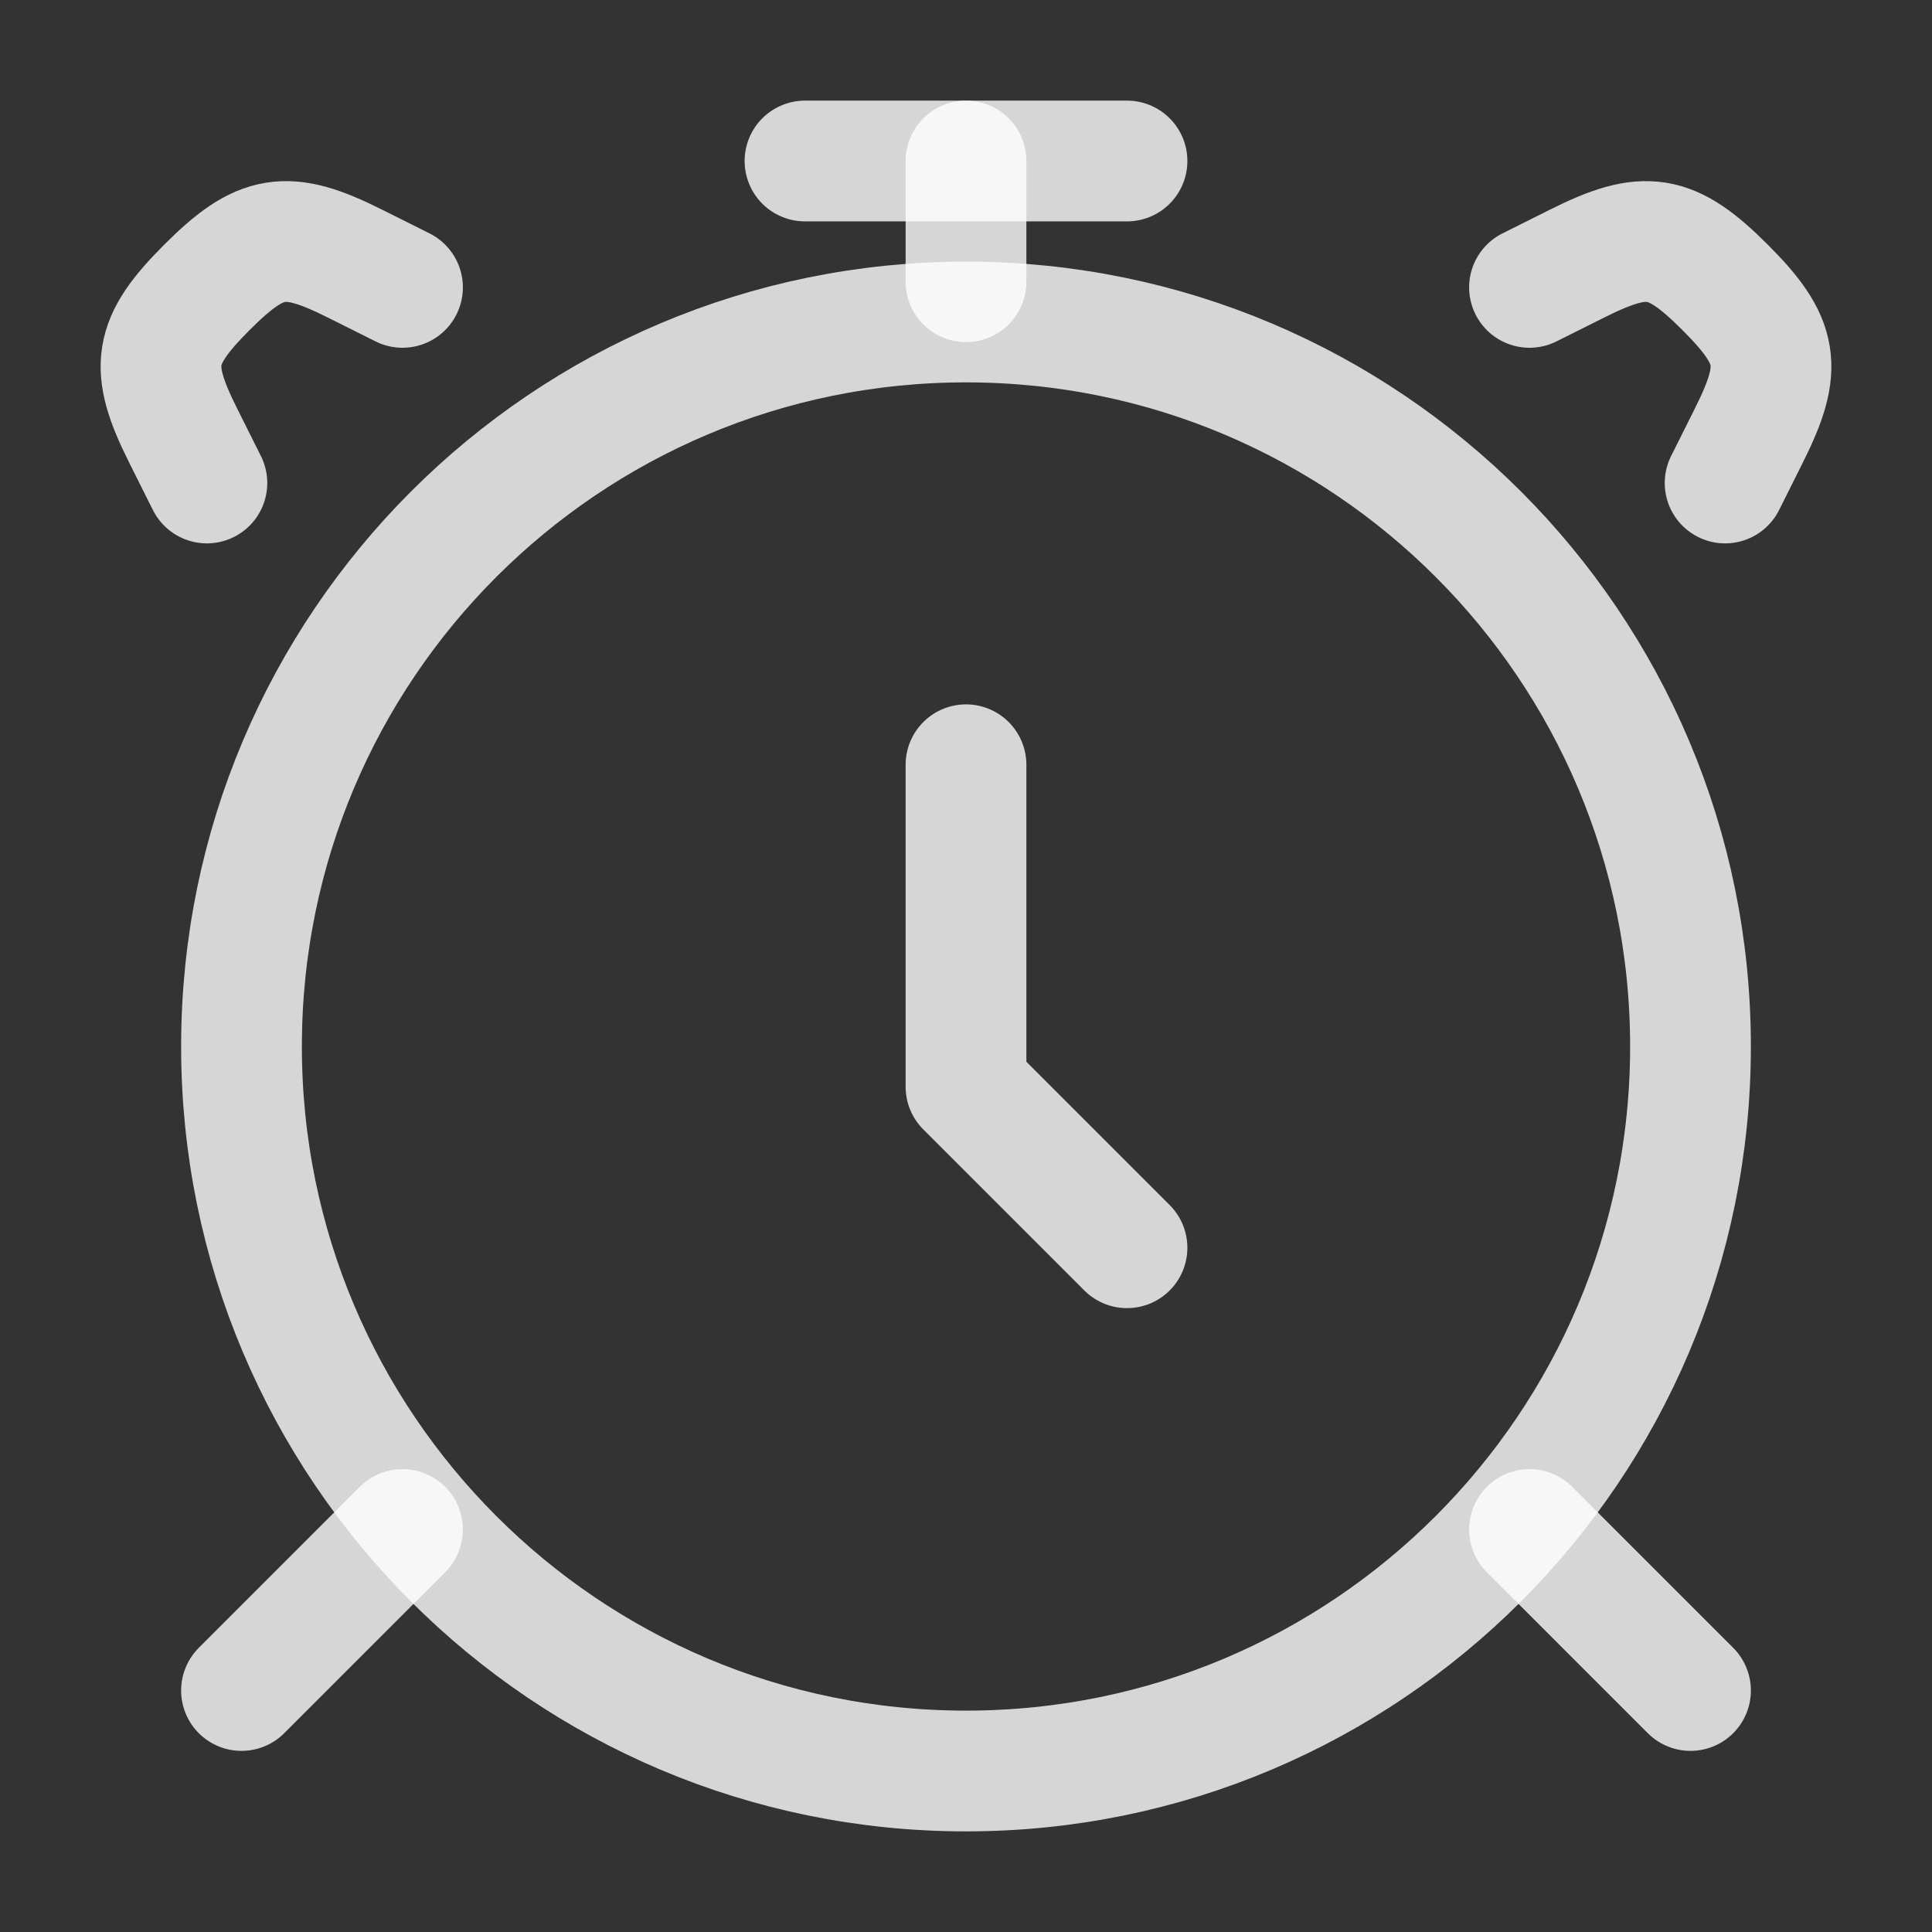
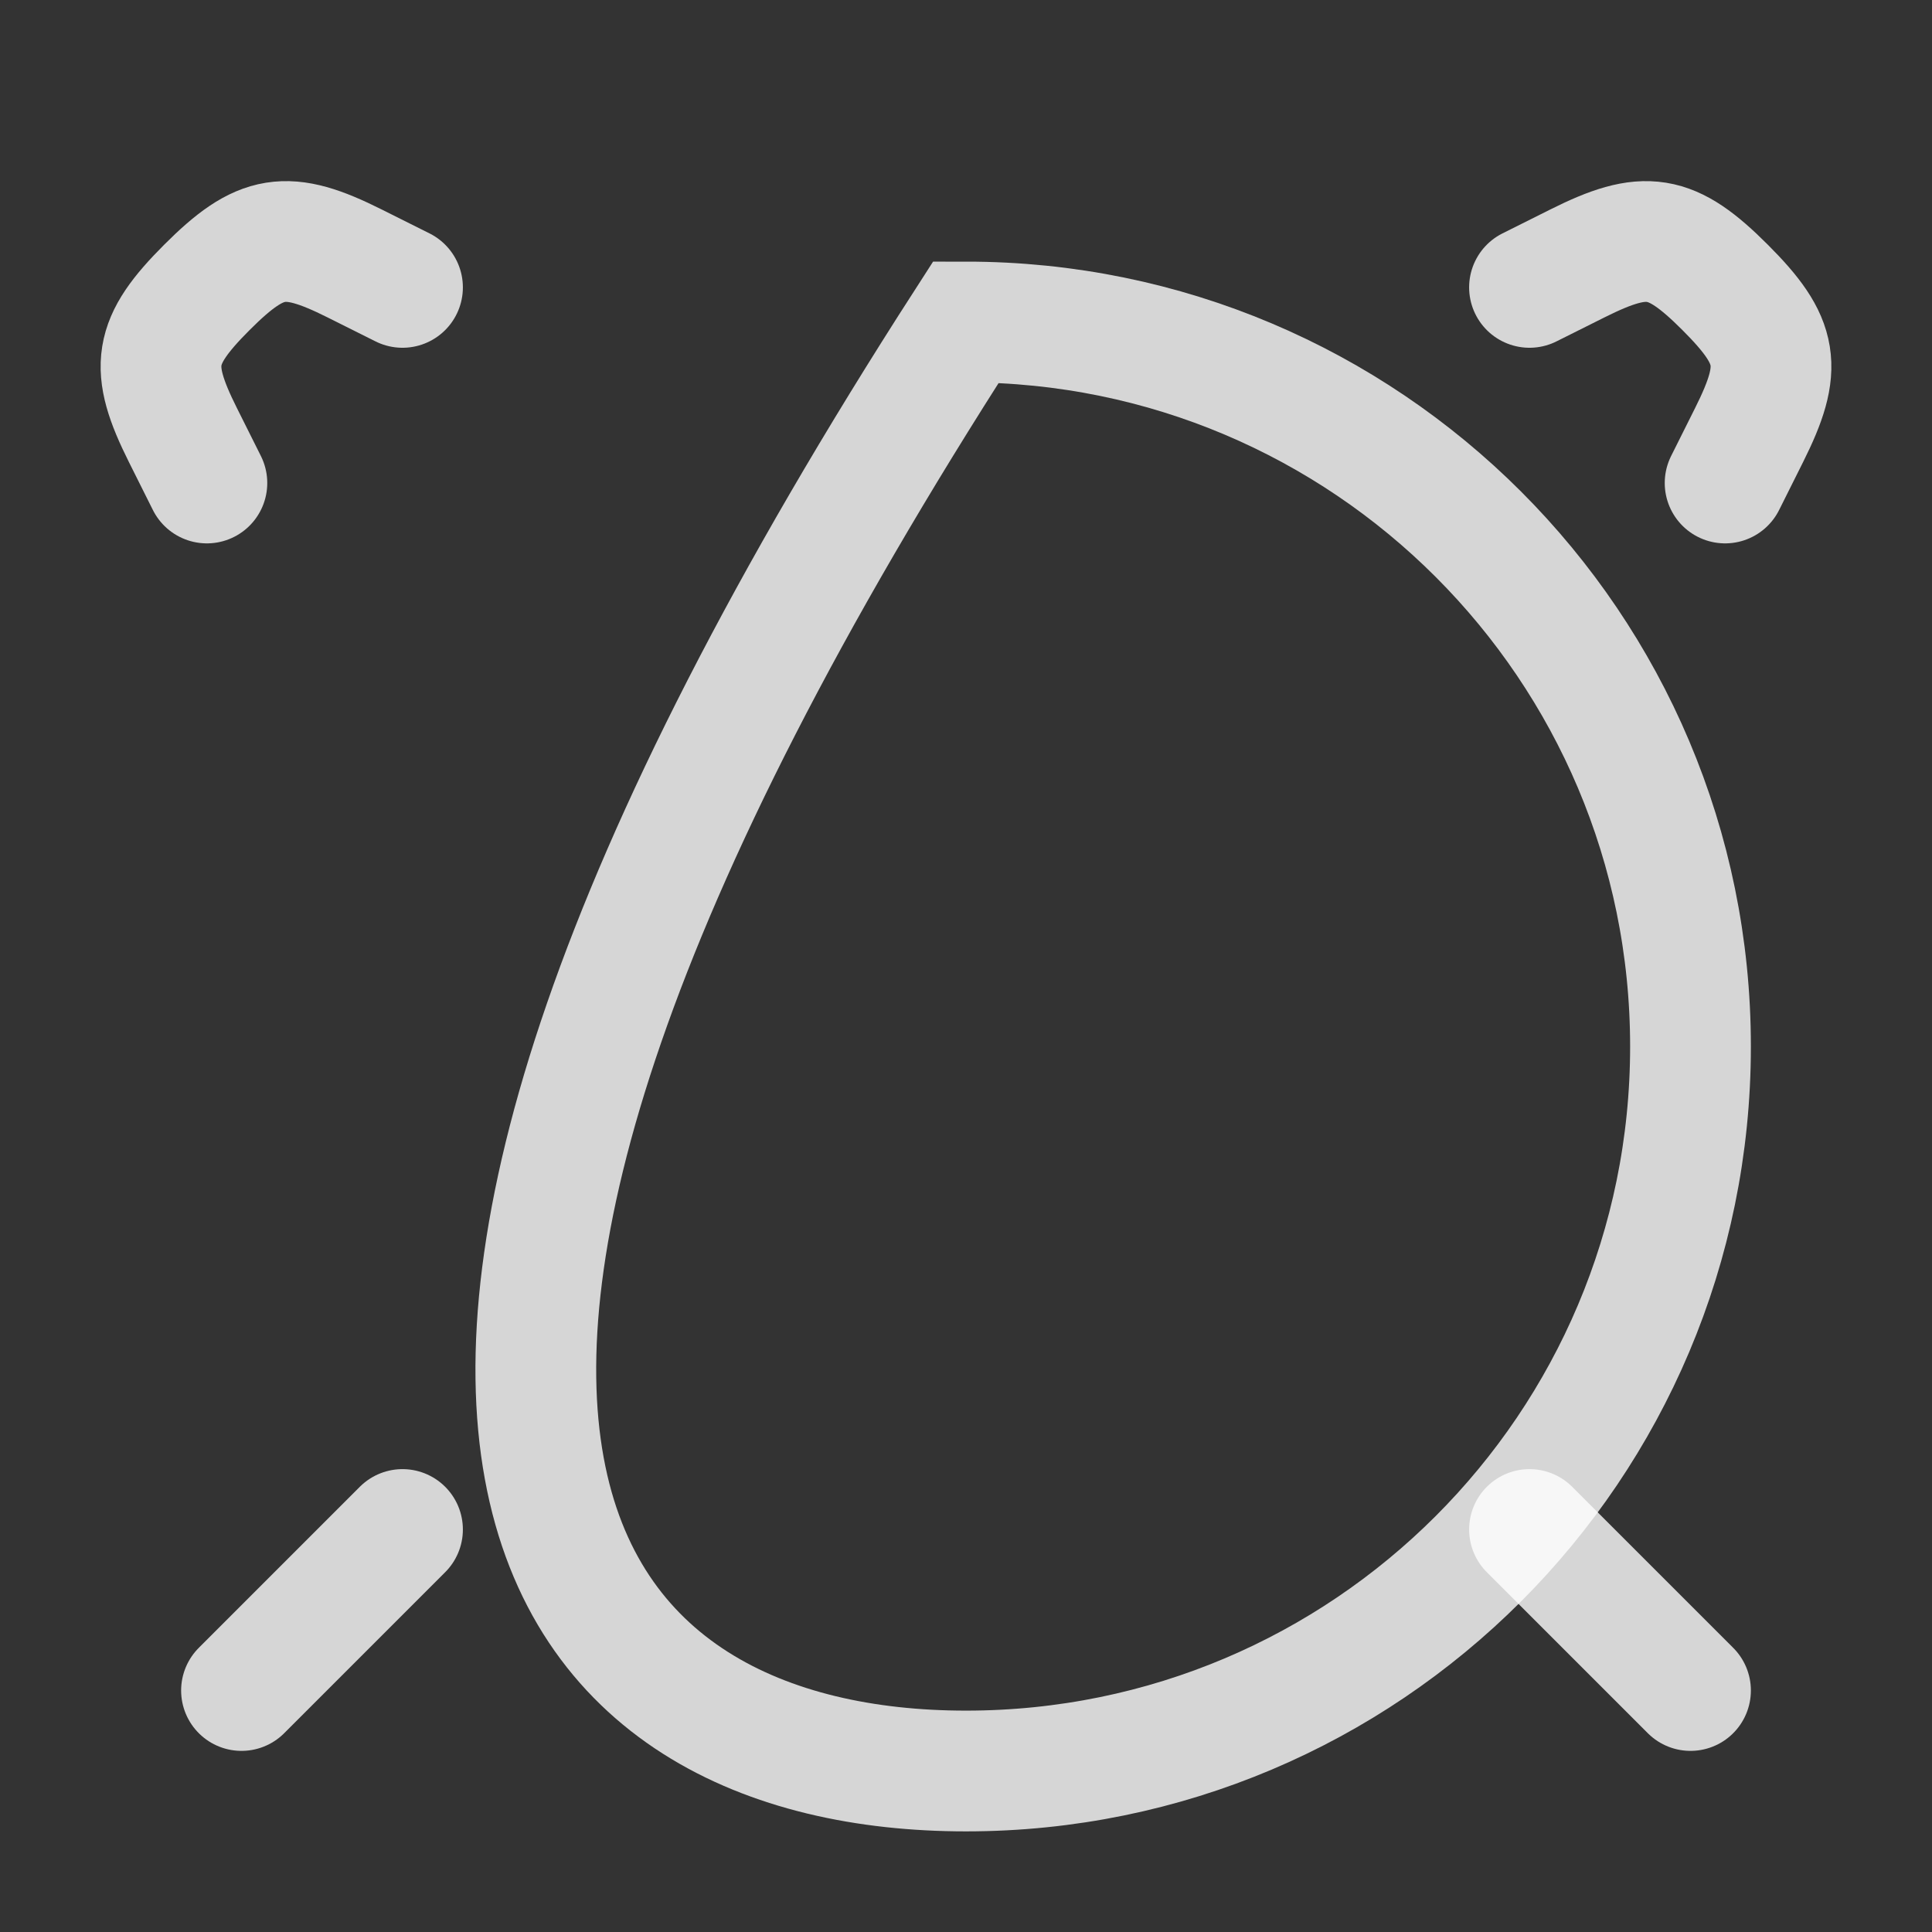
<svg xmlns="http://www.w3.org/2000/svg" width="24" height="24" viewBox="0 0 24 24" fill="none">
  <rect x="0" y="0" width="24" height="24" fill="#333333" stroke="none" />
-   <path d="M12 22C16.971 22 21 17.971 21 13C21 8.029 16.971 4 12 4C7.029 4 3 8.029 3 13C3 17.971 7.029 22 12 22Z" stroke="white" stroke-opacity="0.8" stroke-width="1.5" stroke-linecap="round" />
+   <path d="M12 22C16.971 22 21 17.971 21 13C21 8.029 16.971 4 12 4C3 17.971 7.029 22 12 22Z" stroke="white" stroke-opacity="0.8" stroke-width="1.5" stroke-linecap="round" />
  <path d="M5 19L3 21M19 19L21 21" stroke="white" stroke-opacity="0.8" stroke-width="1.5" stroke-linecap="round" stroke-linejoin="round" />
  <path d="M19 3.57L19.596 3.272C20.441 2.849 20.758 2.898 21.43 3.57C22.102 4.242 22.151 4.559 21.728 5.404L21.43 6M5 3.57L4.404 3.272C3.559 2.849 3.242 2.898 2.57 3.57C1.898 4.242 1.849 4.559 2.272 5.404L2.57 6" stroke="white" stroke-opacity="0.8" stroke-width="1.5" stroke-linecap="round" />
-   <path d="M12 9.5V13.5L14 15.5" stroke="white" stroke-opacity="0.8" stroke-width="1.5" stroke-linecap="round" stroke-linejoin="round" />
-   <path d="M12 3.5V2" stroke="white" stroke-opacity="0.8" stroke-width="1.5" stroke-linecap="round" stroke-linejoin="round" />
-   <path d="M10 2H14" stroke="white" stroke-opacity="0.8" stroke-width="1.5" stroke-linecap="round" stroke-linejoin="round" />
</svg>